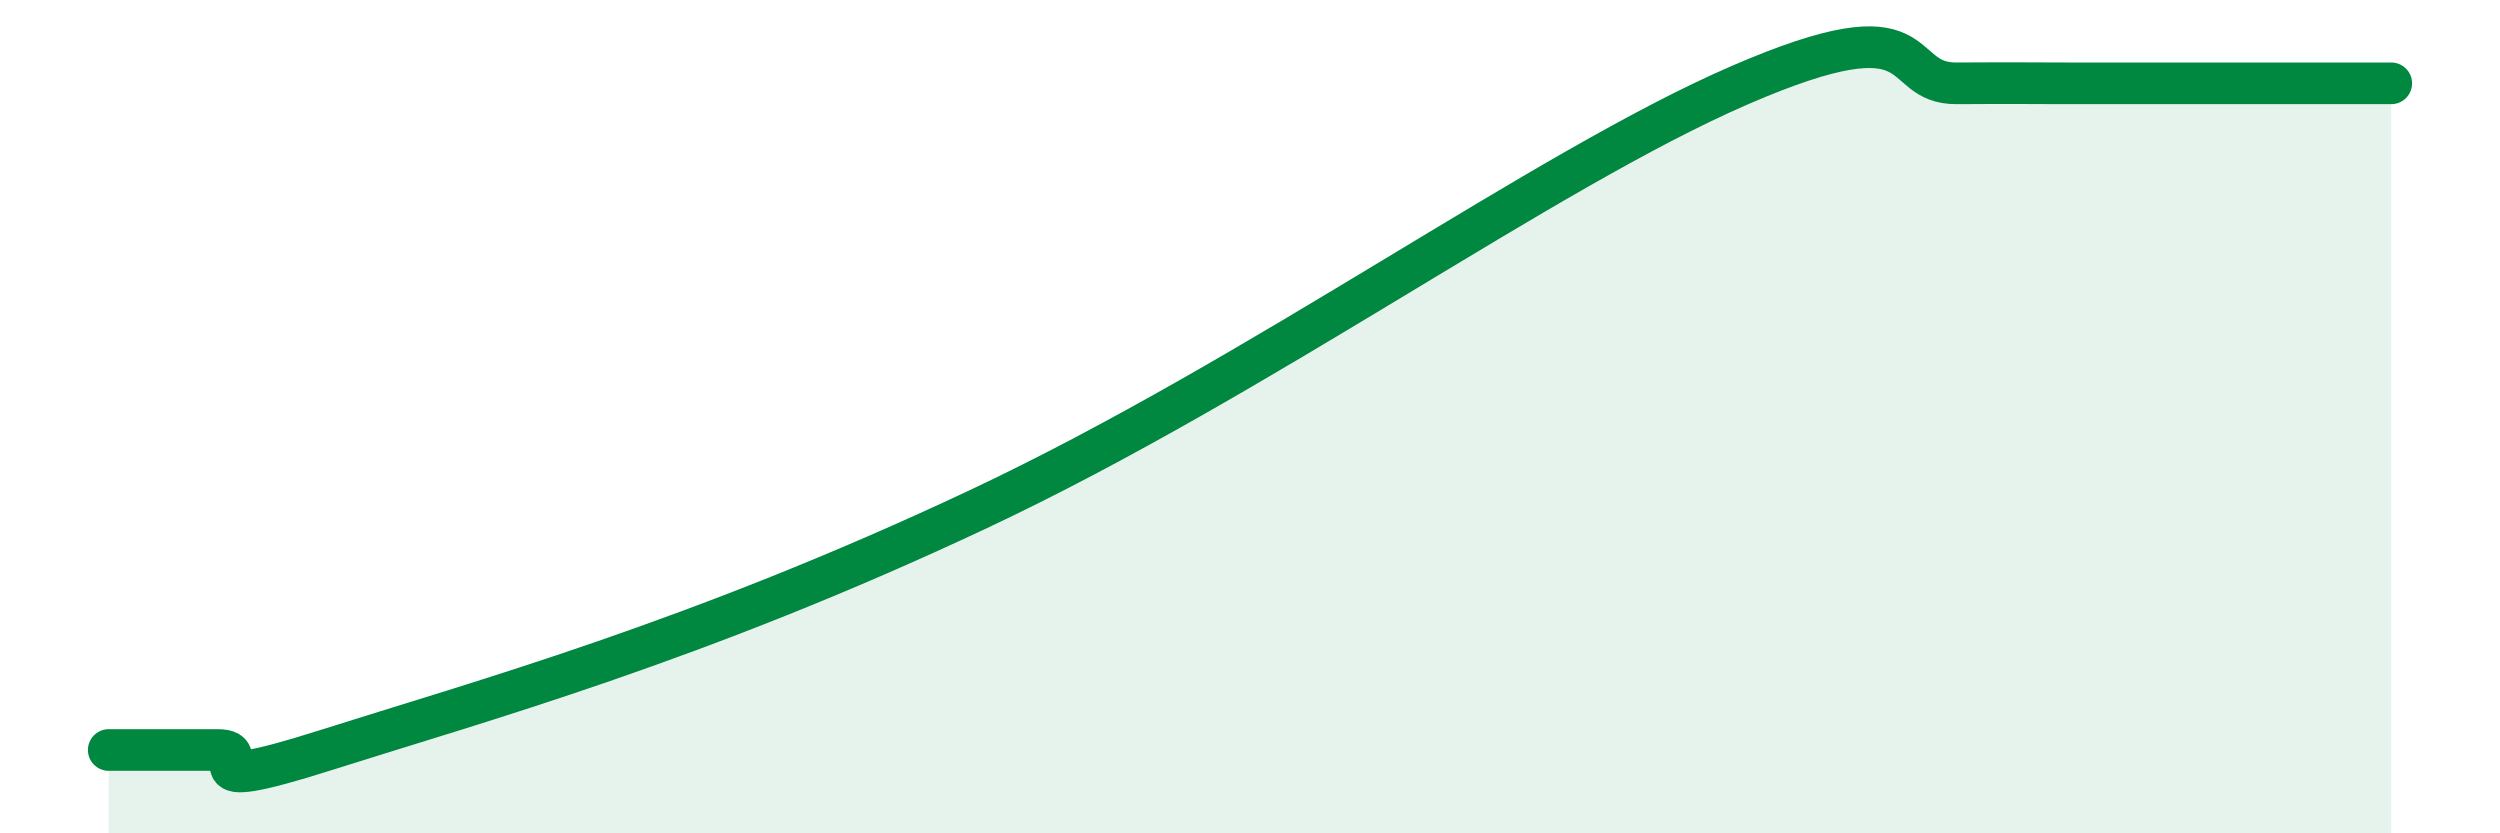
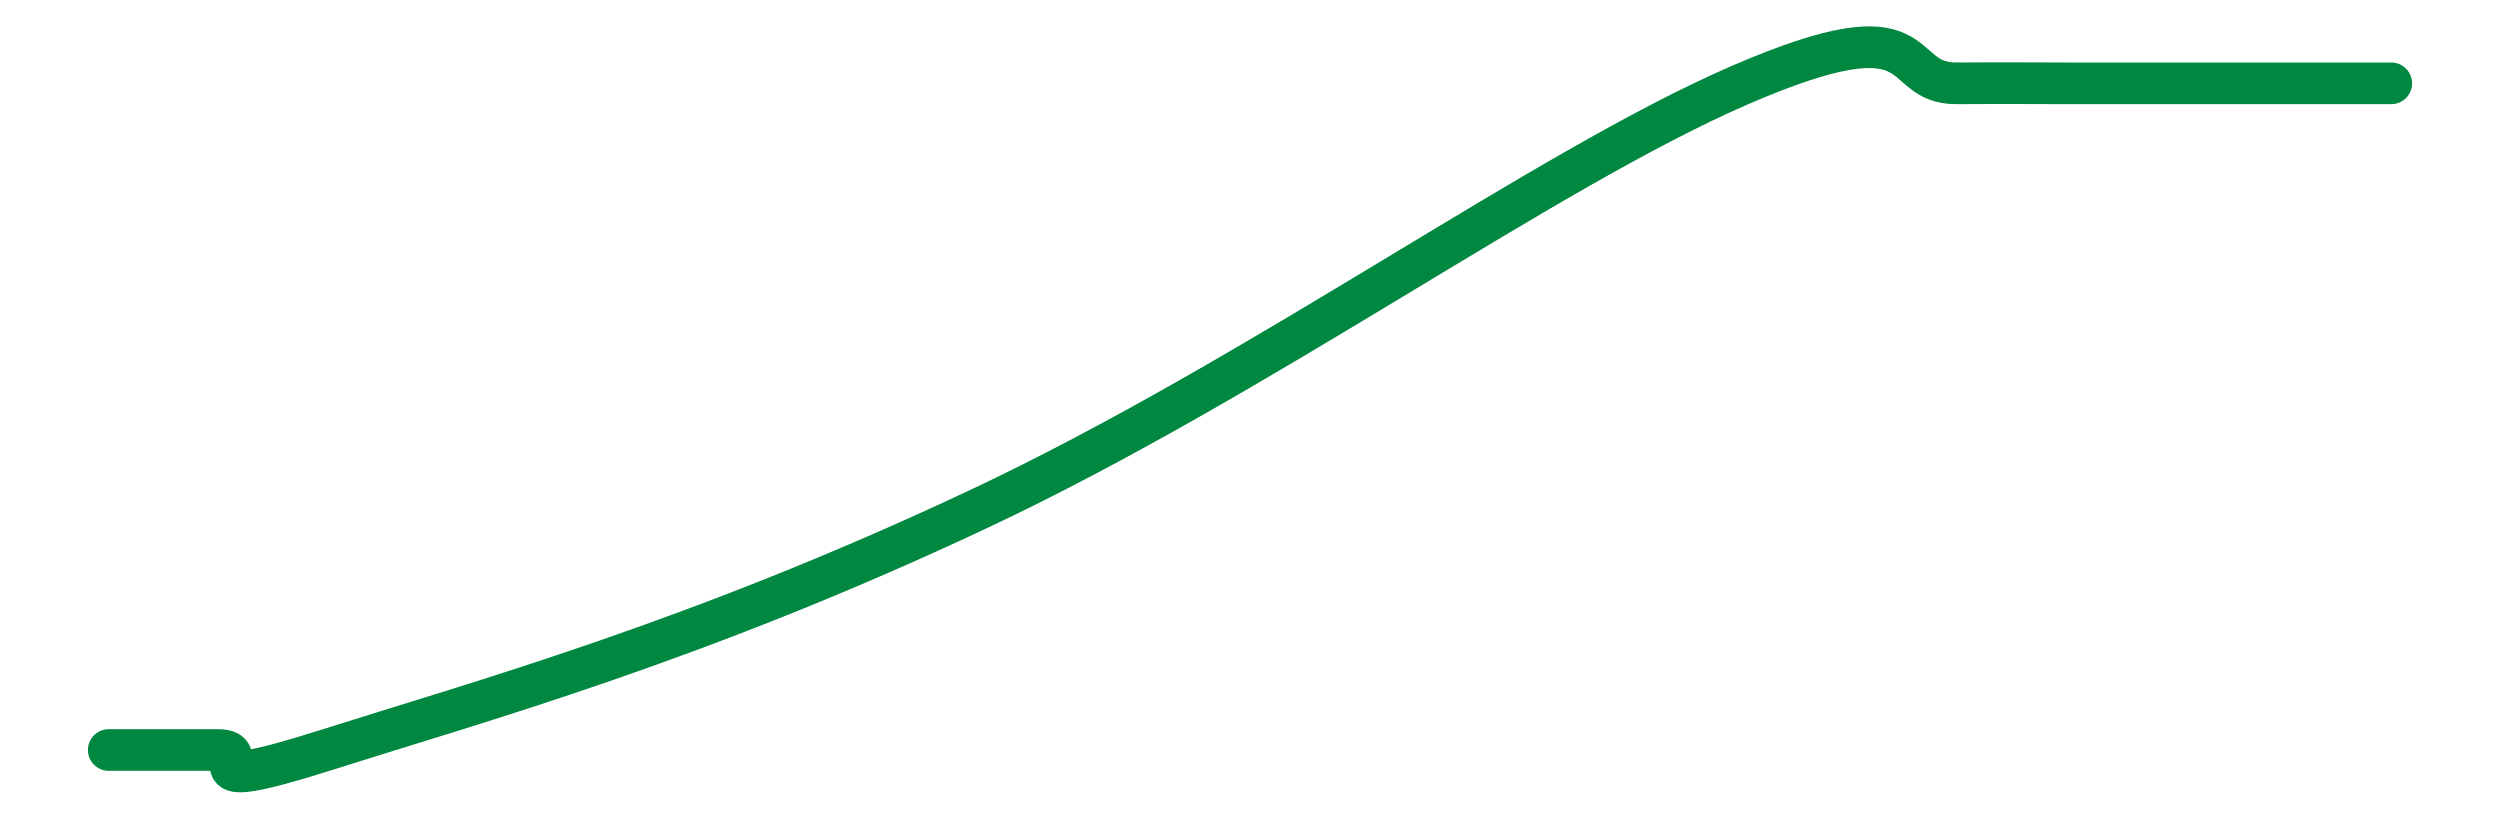
<svg xmlns="http://www.w3.org/2000/svg" width="60" height="20" viewBox="0 0 60 20">
-   <path d="M 2.61,18 C 3.13,18 4.18,18 5.22,18 C 6.26,18 4.18,19.16 7.83,18 C 11.48,16.84 16.7,15.41 23.48,12.22 C 30.26,9.03 37.04,4.09 41.74,2.05 C 46.44,0.01 45.39,2.01 46.96,2 C 48.53,1.99 48.53,2 49.57,2 C 50.61,2 51.13,2 52.17,2 C 53.21,2 53.74,2 54.78,2 C 55.82,2 56.87,2 57.39,2L57.39 20L2.61 20Z" fill="#008740" opacity="0.1" stroke-linecap="round" stroke-linejoin="round" />
-   <path d="M 2.61,18 C 3.13,18 4.18,18 5.22,18 C 6.26,18 4.18,19.16 7.83,18 C 11.48,16.84 16.7,15.41 23.48,12.22 C 30.26,9.03 37.04,4.09 41.74,2.05 C 46.44,0.01 45.39,2.01 46.96,2 C 48.53,1.99 48.53,2 49.57,2 C 50.61,2 51.13,2 52.17,2 C 53.21,2 53.74,2 54.78,2 C 55.82,2 56.87,2 57.39,2" stroke="#008740" stroke-width="1" fill="none" stroke-linecap="round" stroke-linejoin="round" />
+   <path d="M 2.61,18 C 3.13,18 4.18,18 5.22,18 C 6.26,18 4.18,19.16 7.83,18 C 11.48,16.84 16.7,15.41 23.48,12.22 C 30.26,9.03 37.04,4.09 41.74,2.05 C 46.44,0.01 45.39,2.01 46.96,2 C 48.53,1.99 48.53,2 49.57,2 C 53.21,2 53.74,2 54.78,2 C 55.82,2 56.87,2 57.39,2" stroke="#008740" stroke-width="1" fill="none" stroke-linecap="round" stroke-linejoin="round" />
</svg>